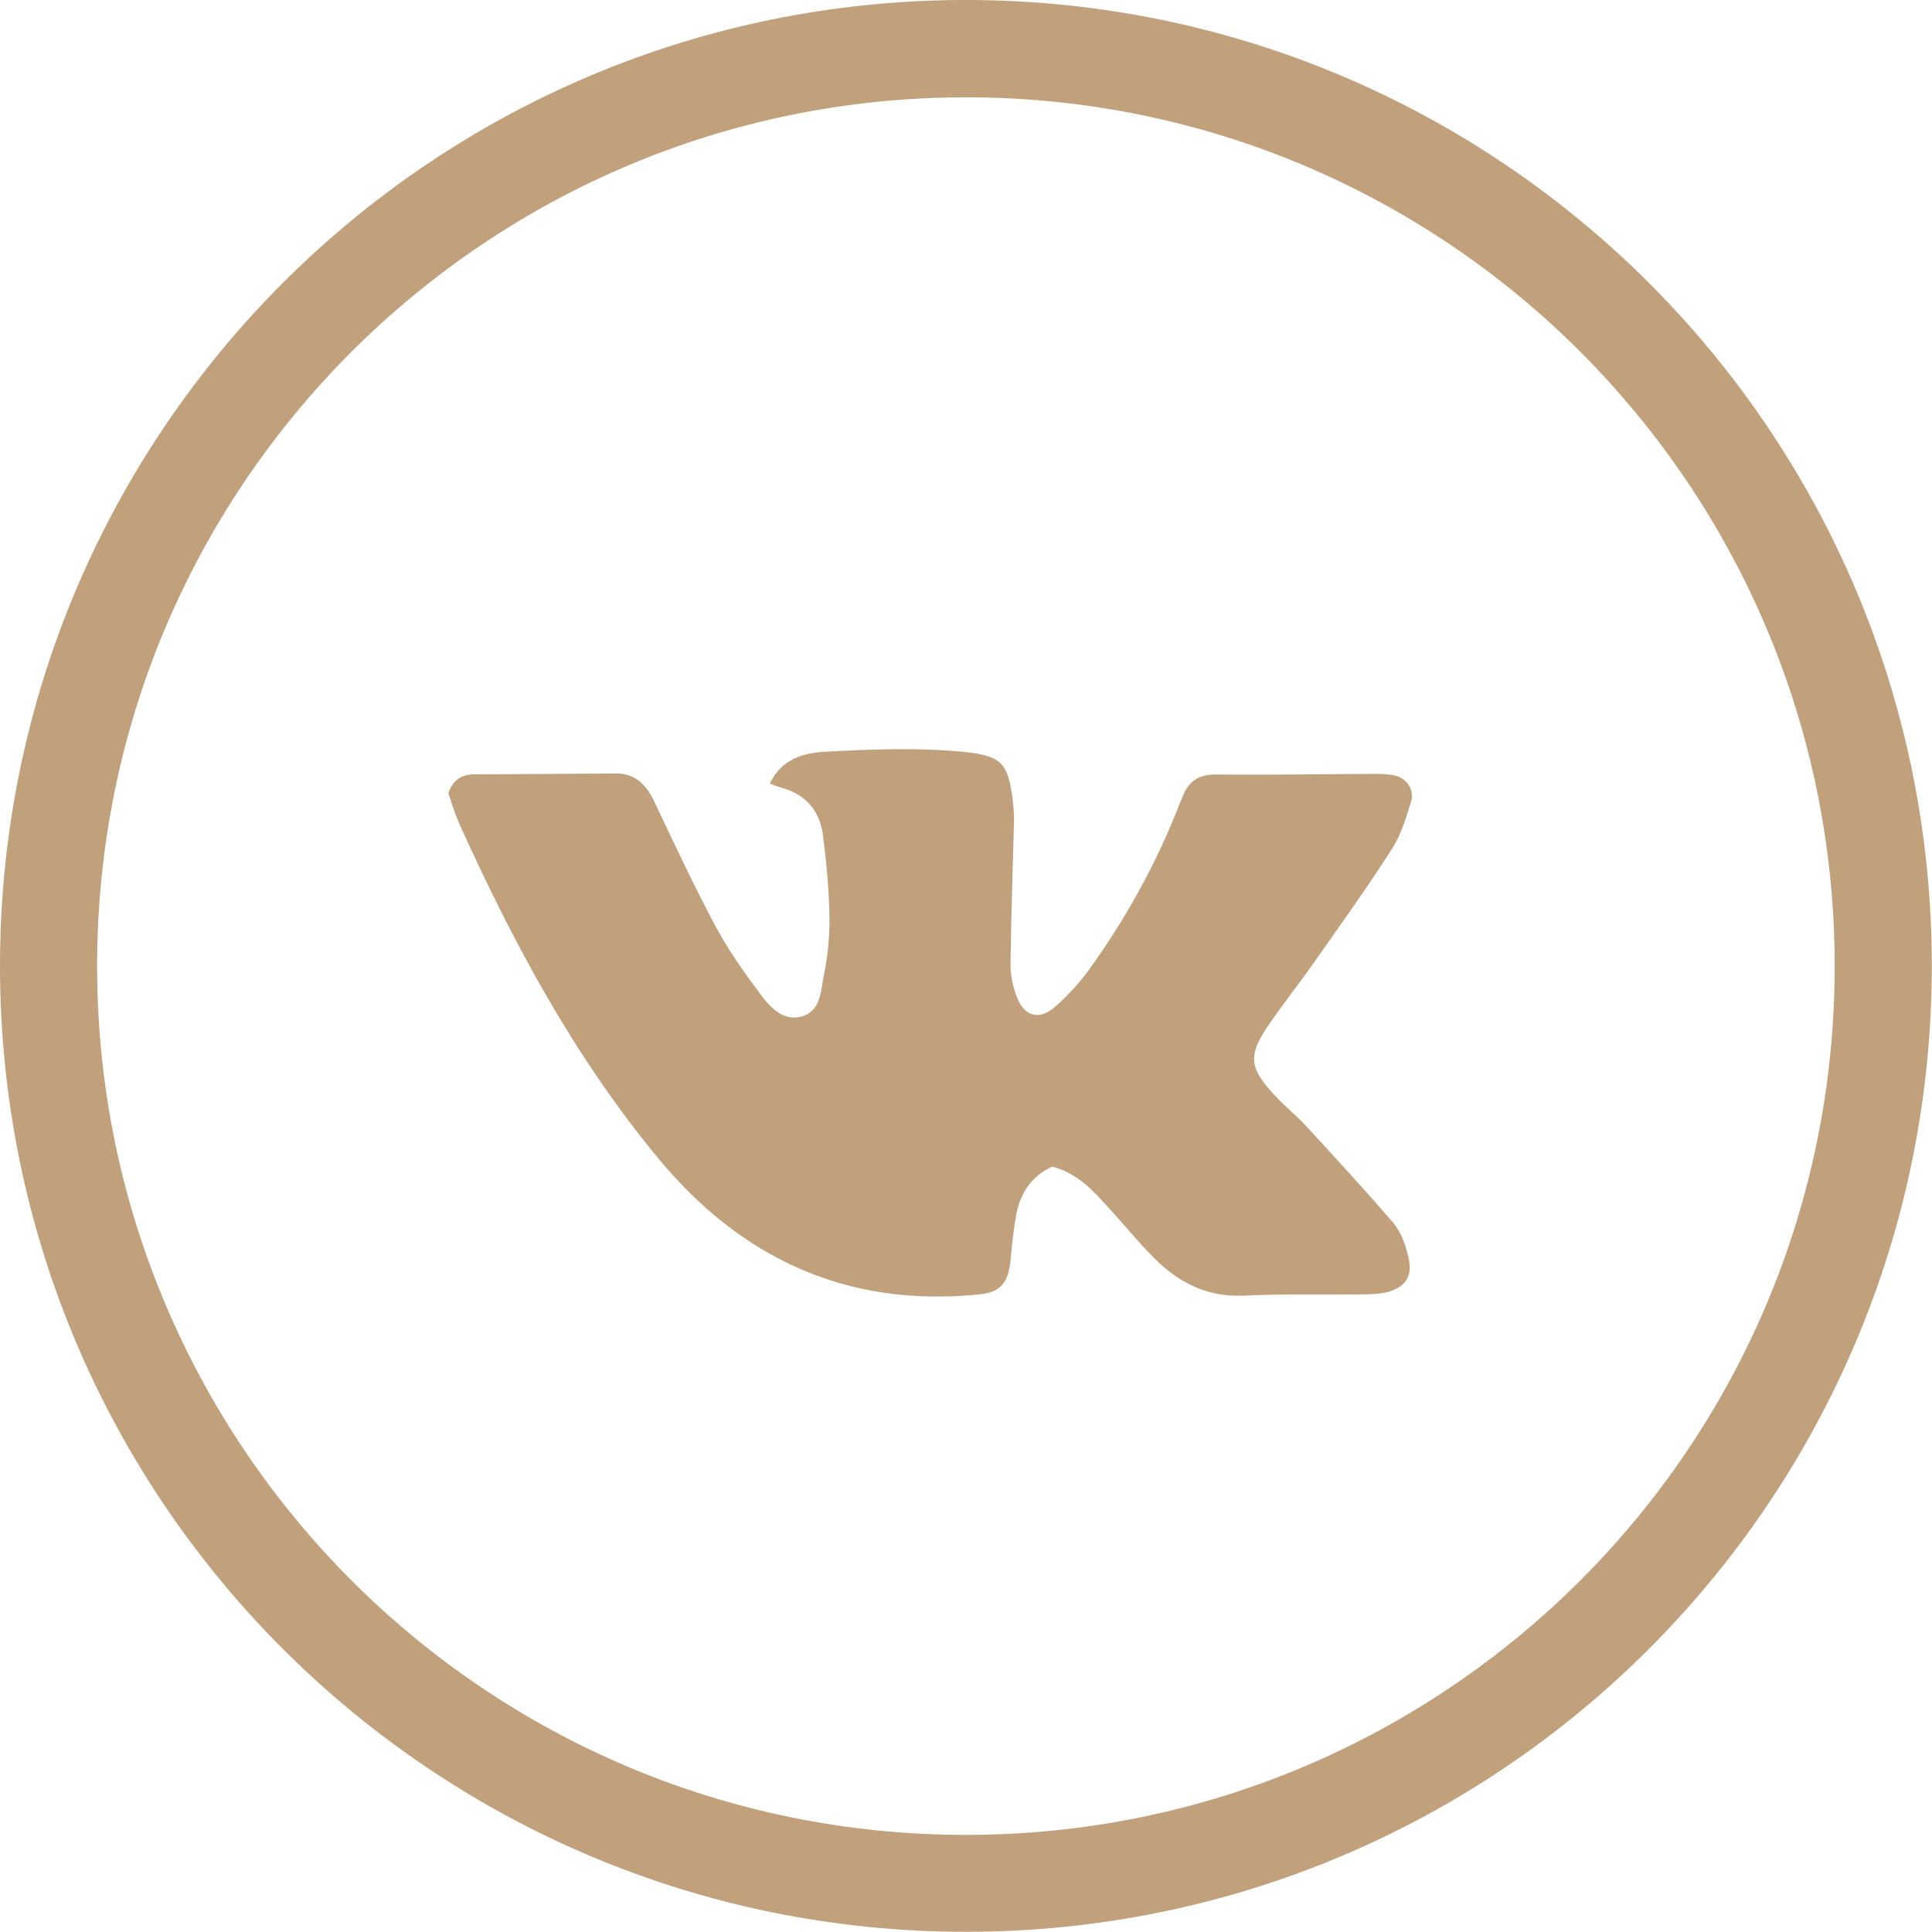
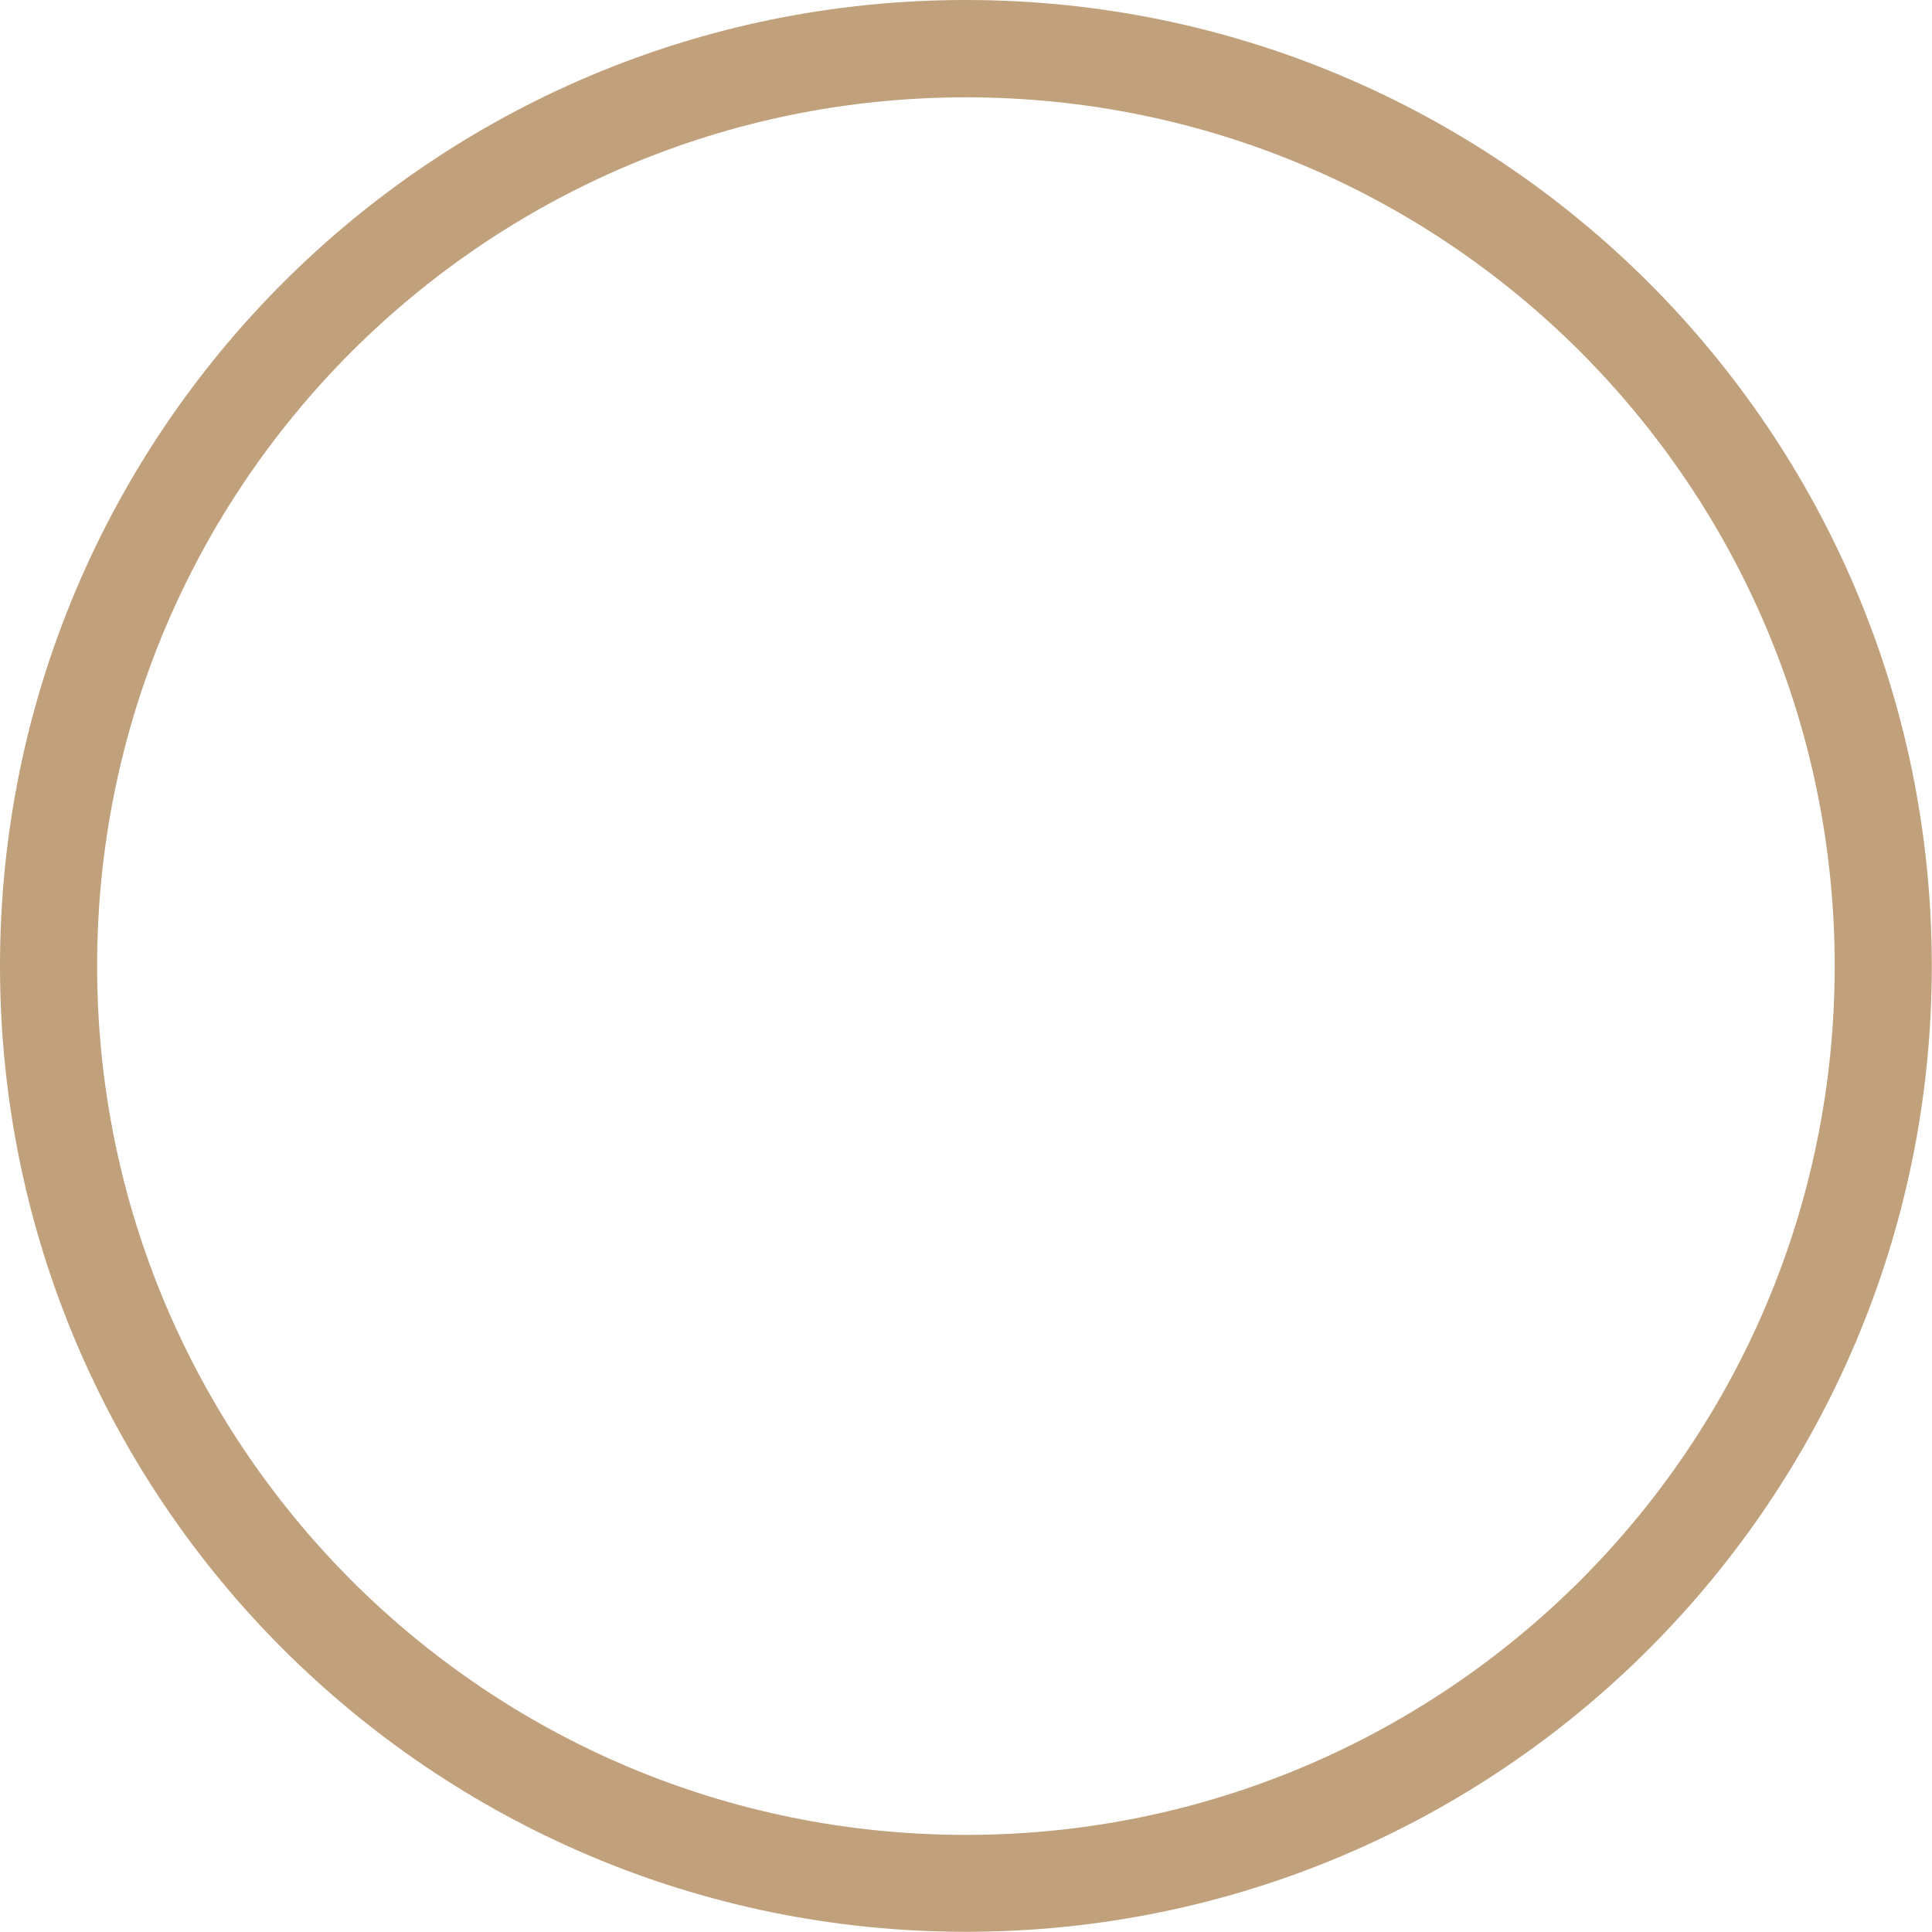
<svg xmlns="http://www.w3.org/2000/svg" xml:space="preserve" width="17.244mm" height="17.244mm" style="shape-rendering:geometricPrecision; text-rendering:geometricPrecision; image-rendering:optimizeQuality; fill-rule:evenodd; clip-rule:evenodd" viewBox="0 0 95.69 95.69">
  <defs>
    <style type="text/css">  .fil0 {fill:#C1A07C;fill-rule:nonzero}  </style>
  </defs>
  <g id="Слой_x0020_1">
-     <path class="fil0" d="M22.21 39.27c0.24,-0.67 0.68,-0.92 1.31,-0.92 2.33,0 4.64,-0.03 6.97,-0.04 0.99,-0.01 1.53,0.57 1.93,1.42 0.97,2.04 1.92,4.09 2.99,6.09 0.63,1.19 1.42,2.31 2.23,3.39 0.47,0.64 1.09,1.34 1.97,1.16 1.05,-0.22 1.04,-1.29 1.2,-2.09 0.2,-0.98 0.29,-2 0.27,-3 -0.03,-1.3 -0.15,-2.61 -0.32,-3.91 -0.15,-1.2 -0.84,-2.02 -2.04,-2.35 -0.17,-0.05 -0.35,-0.12 -0.59,-0.21 0.59,-1.25 1.72,-1.53 2.79,-1.58 2.27,-0.12 4.56,-0.21 6.81,0.01 1.92,0.19 2.19,0.61 2.42,2.31 0.05,0.39 0.08,0.8 0.07,1.2 -0.06,2.32 -0.14,4.63 -0.17,6.95 -0.01,0.54 0.1,1.11 0.29,1.62 0.39,1.06 1.15,1.25 1.97,0.5 0.59,-0.53 1.15,-1.13 1.62,-1.78 1.74,-2.41 3.19,-5 4.31,-7.76 0.11,-0.28 0.22,-0.56 0.34,-0.84 0.29,-0.73 0.77,-1.08 1.62,-1.08 2.62,0.03 5.25,-0.02 7.86,-0.03 0.36,0 0.72,0.01 1.06,0.09 0.57,0.15 0.94,0.7 0.77,1.28 -0.25,0.81 -0.5,1.65 -0.95,2.35 -1.25,1.95 -2.6,3.83 -3.93,5.72 -0.75,1.07 -1.58,2.09 -2.3,3.18 -0.86,1.33 -0.8,1.92 0.24,3.1 0.53,0.61 1.17,1.11 1.72,1.7 1.46,1.59 2.93,3.18 4.34,4.82 0.37,0.43 0.59,1.05 0.73,1.62 0.25,0.99 -0.08,1.55 -1.04,1.81 -0.39,0.1 -0.8,0.1 -1.2,0.11 -1.97,0.02 -3.93,-0.03 -5.9,0.06 -1.69,0.08 -3.05,-0.55 -4.22,-1.65 -0.73,-0.69 -1.37,-1.48 -2.05,-2.23 -0.91,-0.99 -1.73,-2.11 -3.21,-2.51 -1.02,0.46 -1.59,1.3 -1.79,2.4 -0.13,0.74 -0.21,1.49 -0.28,2.25 -0.11,1.11 -0.5,1.58 -1.55,1.68 -6.56,0.67 -11.82,-1.79 -15.94,-6.79 -4.1,-4.97 -7.13,-10.59 -9.77,-16.43 -0.15,-0.32 -0.26,-0.65 -0.38,-0.98 -0.08,-0.23 -0.15,-0.48 -0.21,-0.65z" />
    <path class="fil0" d="M47.84 0c13.21,0 25.17,5.36 33.83,14.01 8.66,8.66 14.01,20.62 14.01,33.83 0,13.21 -5.36,25.17 -14.01,33.83 -8.66,8.66 -20.62,14.01 -33.83,14.01 -13.21,0 -25.17,-5.36 -33.83,-14.01 -8.66,-8.66 -14.01,-20.62 -14.01,-33.83 0,-13.21 5.36,-25.17 14.01,-33.83 8.66,-8.66 20.62,-14.01 33.83,-14.01zm30.43 17.42c-7.79,-7.79 -18.54,-12.6 -30.43,-12.6 -11.88,0 -22.64,4.82 -30.43,12.6 -7.79,7.79 -12.6,18.54 -12.6,30.43 0,11.88 4.82,22.64 12.6,30.43 7.79,7.79 18.54,12.6 30.43,12.6 11.88,0 22.64,-4.82 30.43,-12.6 7.79,-7.79 12.6,-18.54 12.6,-30.43 0,-11.88 -4.82,-22.64 -12.6,-30.43z" />
  </g>
</svg>